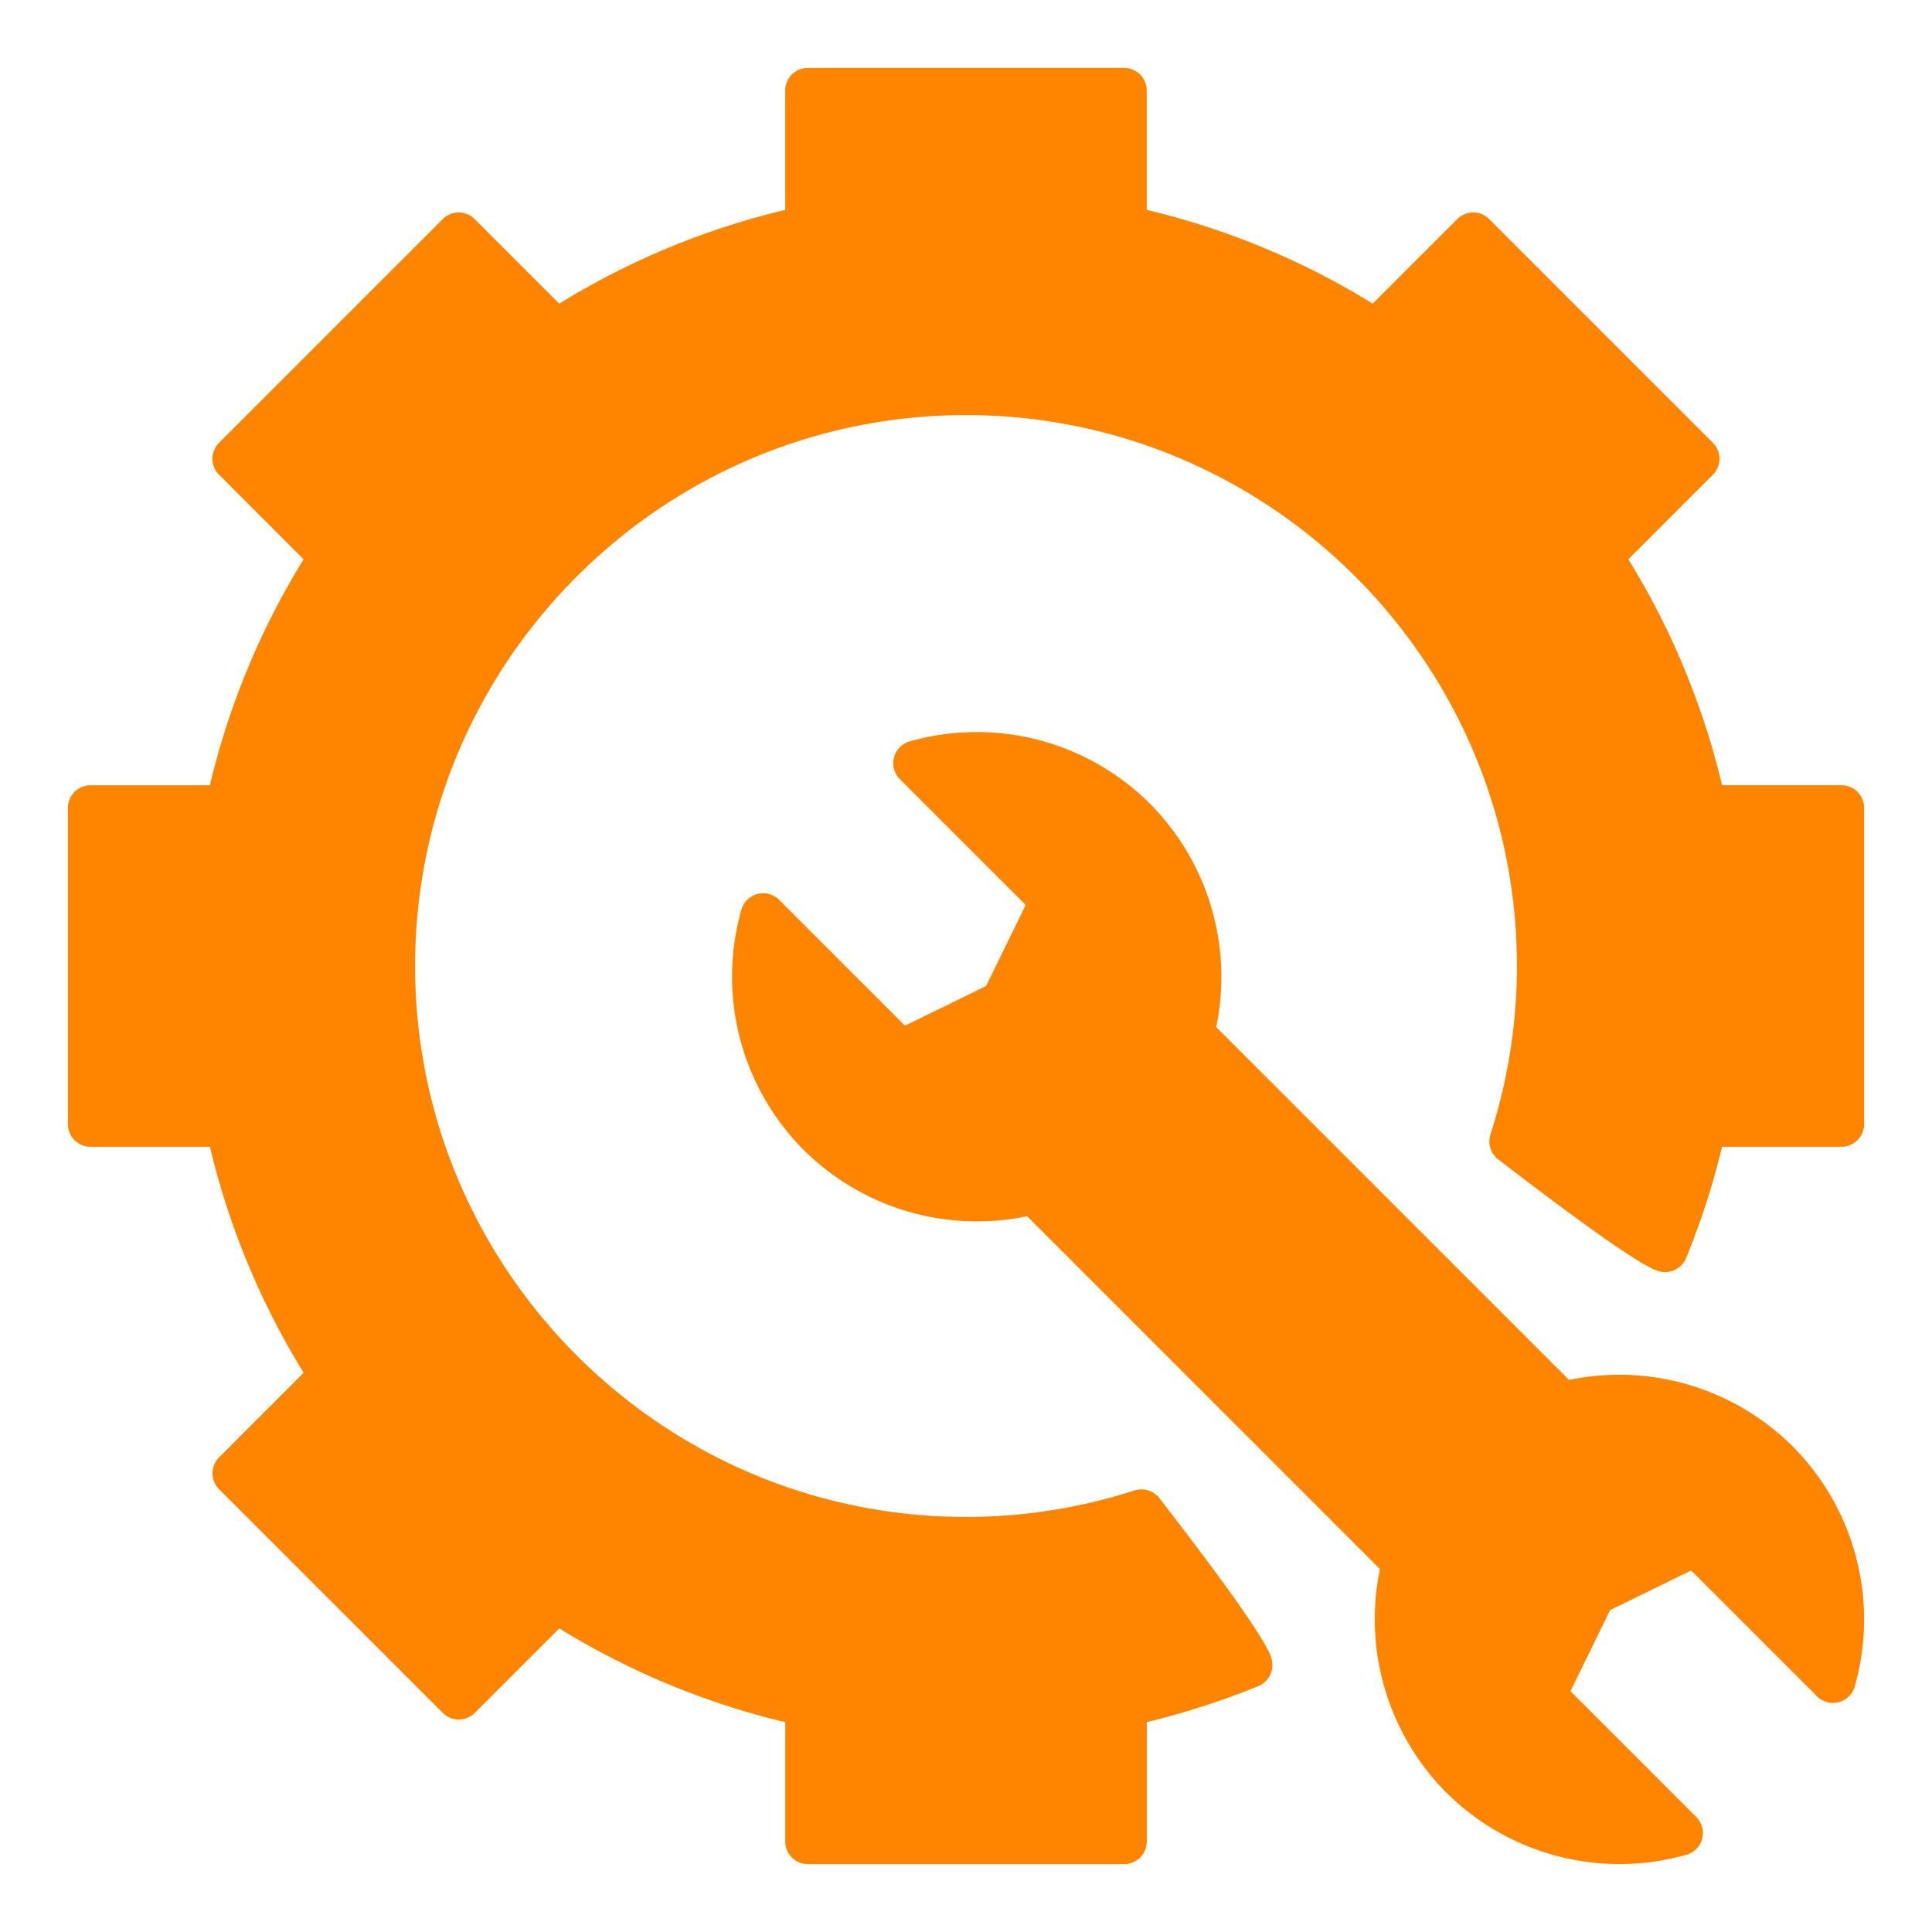
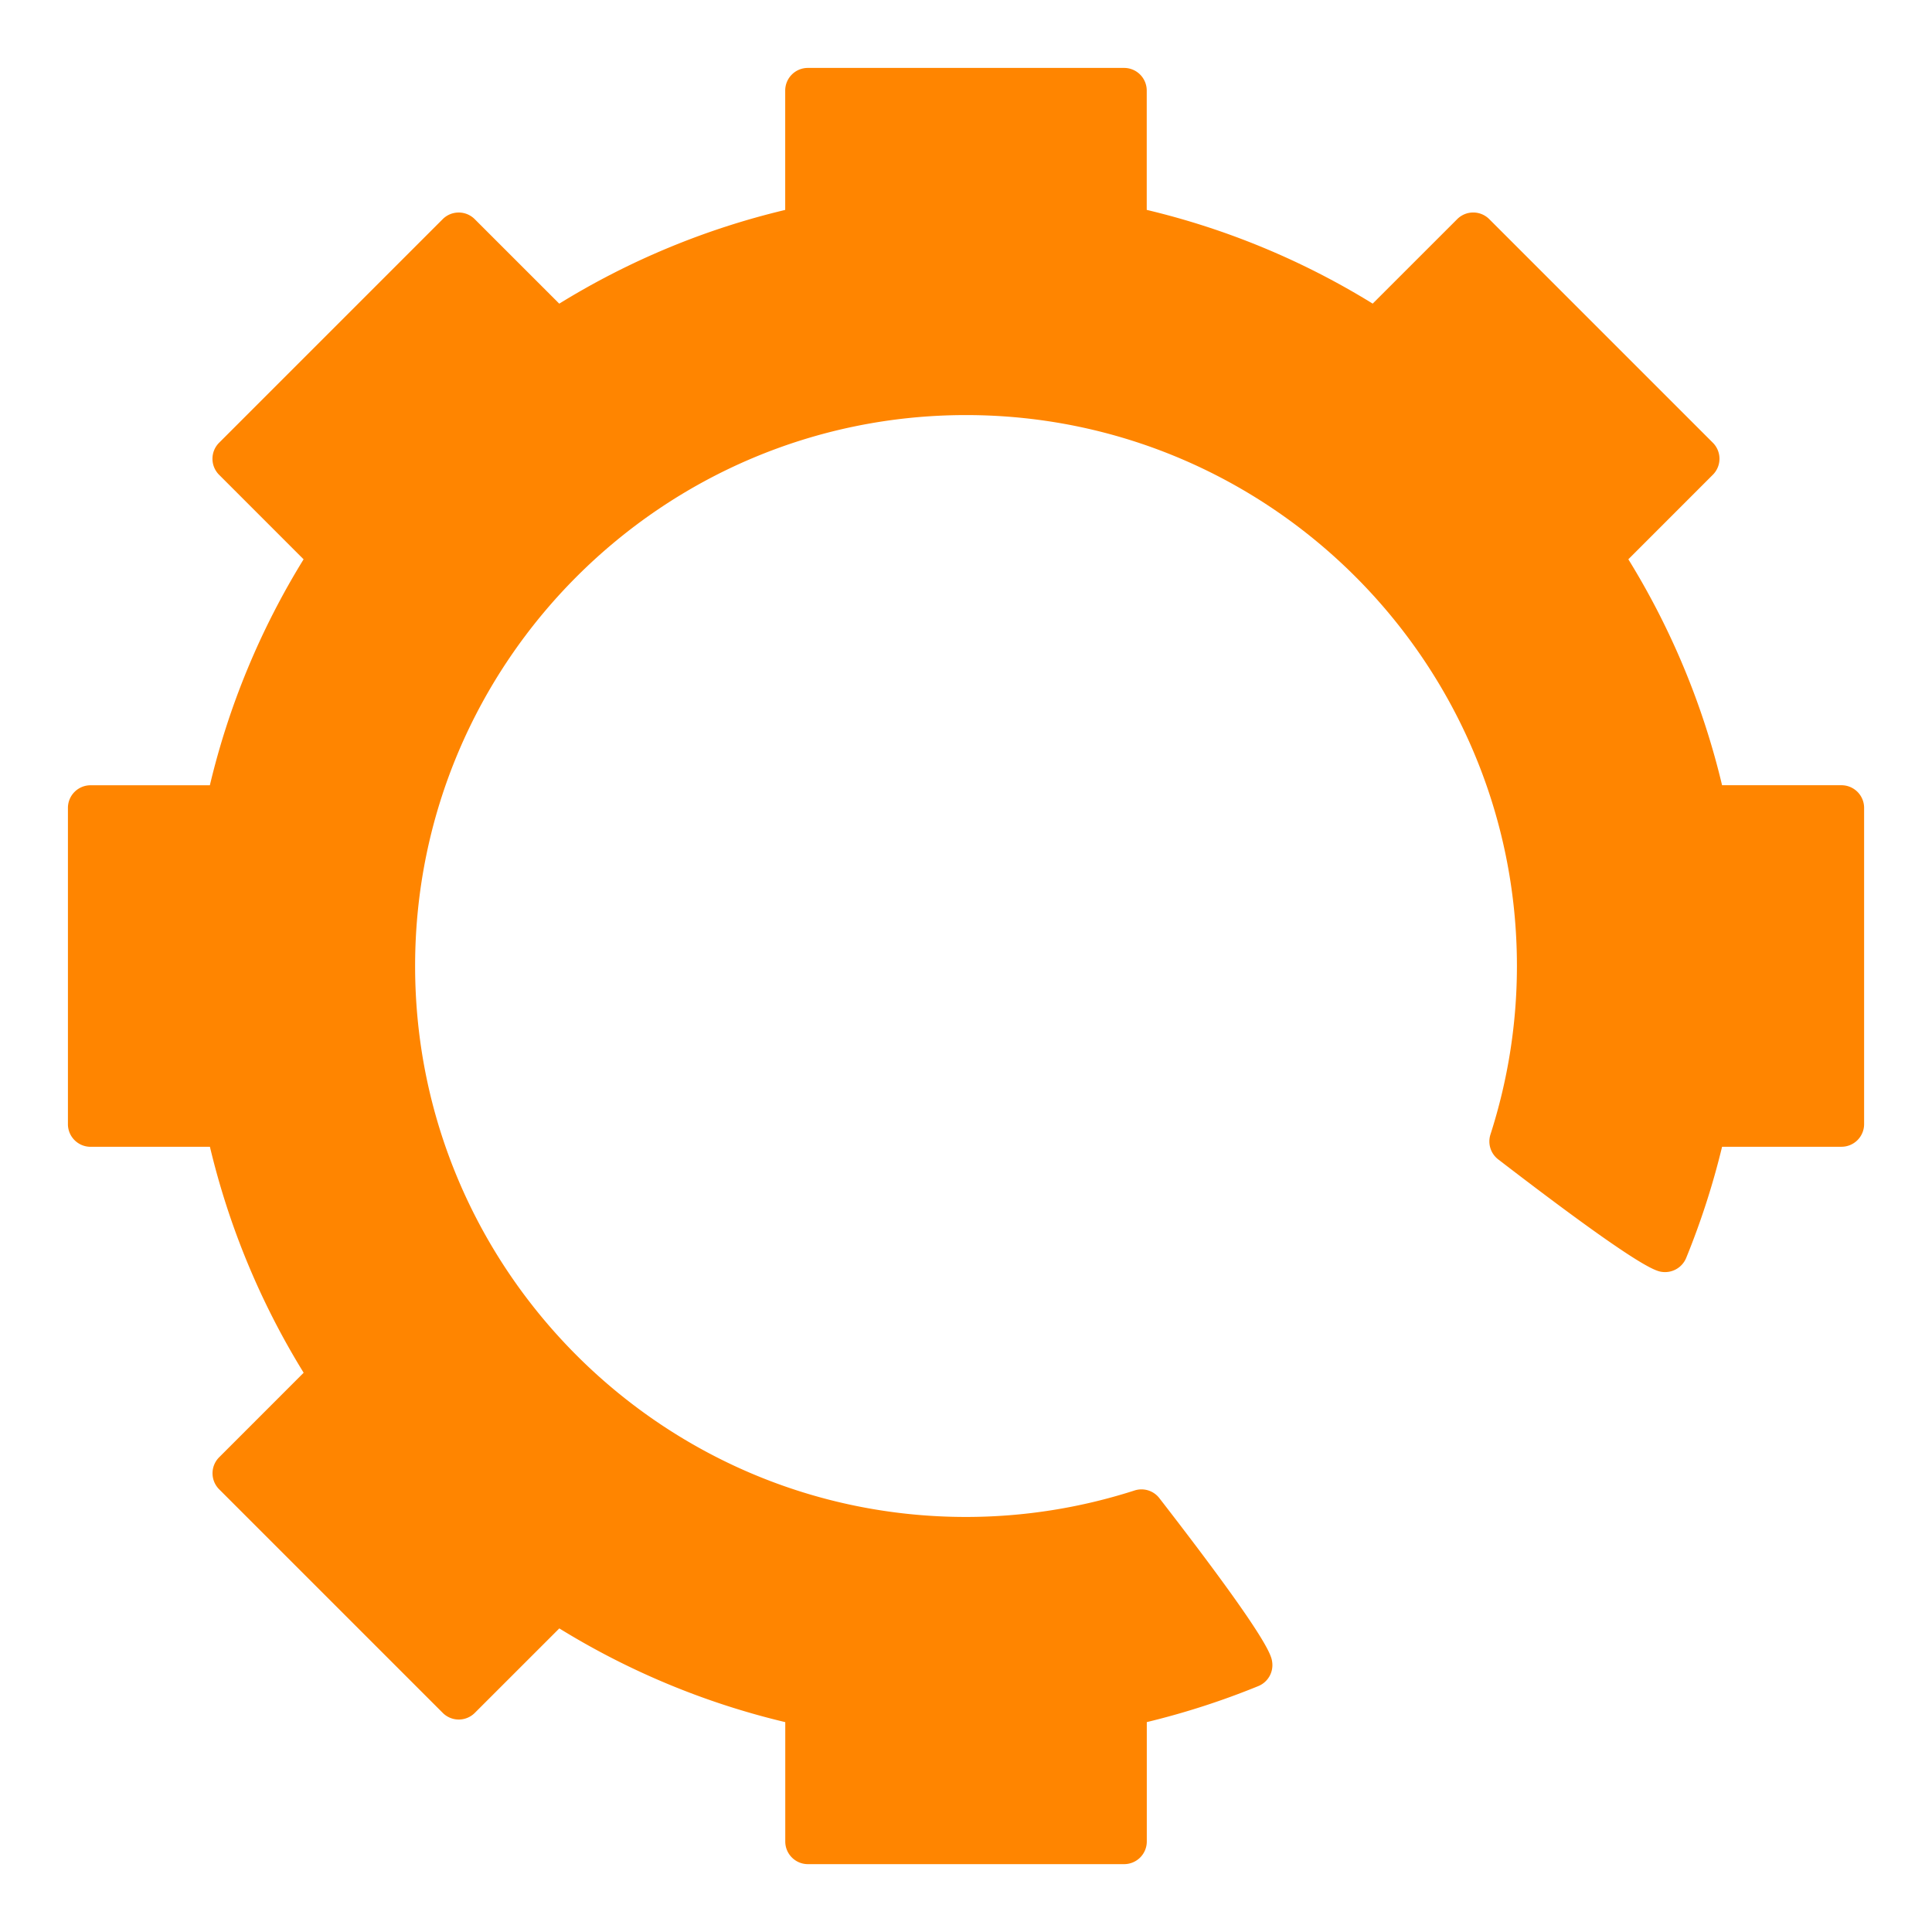
<svg xmlns="http://www.w3.org/2000/svg" version="1.1" width="512" height="512" x="0" y="0" viewBox="0 0 64 64" style="enable-background:new 0 0 512 512" xml:space="preserve" class="">
  <g>
-     <path d="m51.978 45.713-11.69-11.69a8.137 8.137 0 0 0-2.196-7.4 8.122 8.122 0 0 0-7.957-2.063.75.75 0 0 0-.325 1.252l4.167 4.167-1.313 2.685-2.685 1.313-4.167-4.167a.751.751 0 0 0-1.252.325 8.12 8.12 0 0 0 2.063 7.957 8.134 8.134 0 0 0 7.4 2.196l11.69 11.69a8.137 8.137 0 0 0 2.196 7.4 8.129 8.129 0 0 0 7.957 2.063.75.75 0 0 0 .325-1.252l-4.167-4.167 1.313-2.685 2.685-1.313 4.167 4.167a.75.75 0 0 0 1.252-.325 8.12 8.12 0 0 0-2.063-7.957 8.132 8.132 0 0 0-7.4-2.196z" fill="#ff8500" opacity="1" data-original="#000000" class="" />
    <path d="M61 26.012h-3.954a25.509 25.509 0 0 0-3.105-7.485l2.799-2.8a.75.75 0 0 0 0-1.061l-7.407-7.407a.75.75 0 0 0-1.061 0l-2.8 2.799a25.482 25.482 0 0 0-7.485-3.105V3a.75.75 0 0 0-.75-.75H26.761a.75.75 0 0 0-.75.75v3.954a25.509 25.509 0 0 0-7.485 3.105l-2.8-2.799a.75.75 0 0 0-1.061 0l-7.407 7.407a.75.75 0 0 0 0 1.061l2.799 2.8a25.482 25.482 0 0 0-3.105 7.485H3a.75.75 0 0 0-.75.75v10.476c0 .414.336.75.75.75h3.954a25.509 25.509 0 0 0 3.105 7.485l-2.799 2.8a.75.75 0 0 0 0 1.061l7.407 7.407a.75.75 0 0 0 1.061 0l2.8-2.799a25.482 25.482 0 0 0 7.485 3.105v3.954c0 .414.336.75.75.75h10.476a.75.75 0 0 0 .75-.75v-3.955a25.843 25.843 0 0 0 3.694-1.193.75.75 0 0 0 .461-.788c-.027-.218-.091-.729-3.739-5.438a.748.748 0 0 0-.822-.254 18.23 18.23 0 0 1-5.582.877c-10.063 0-18.25-8.187-18.25-18.25S21.937 13.75 32 13.75 50.25 21.937 50.25 32c0 1.892-.295 3.77-.877 5.582a.75.75 0 0 0 .257.824c4.74 3.644 5.231 3.704 5.441 3.729a.758.758 0 0 0 .785-.462 25.798 25.798 0 0 0 1.19-3.685h3.955a.75.75 0 0 0 .75-.75V26.762a.75.75 0 0 0-.75-.75z" fill="#ff8500" opacity="1" data-original="#000000" class="" />
  </g>
</svg>